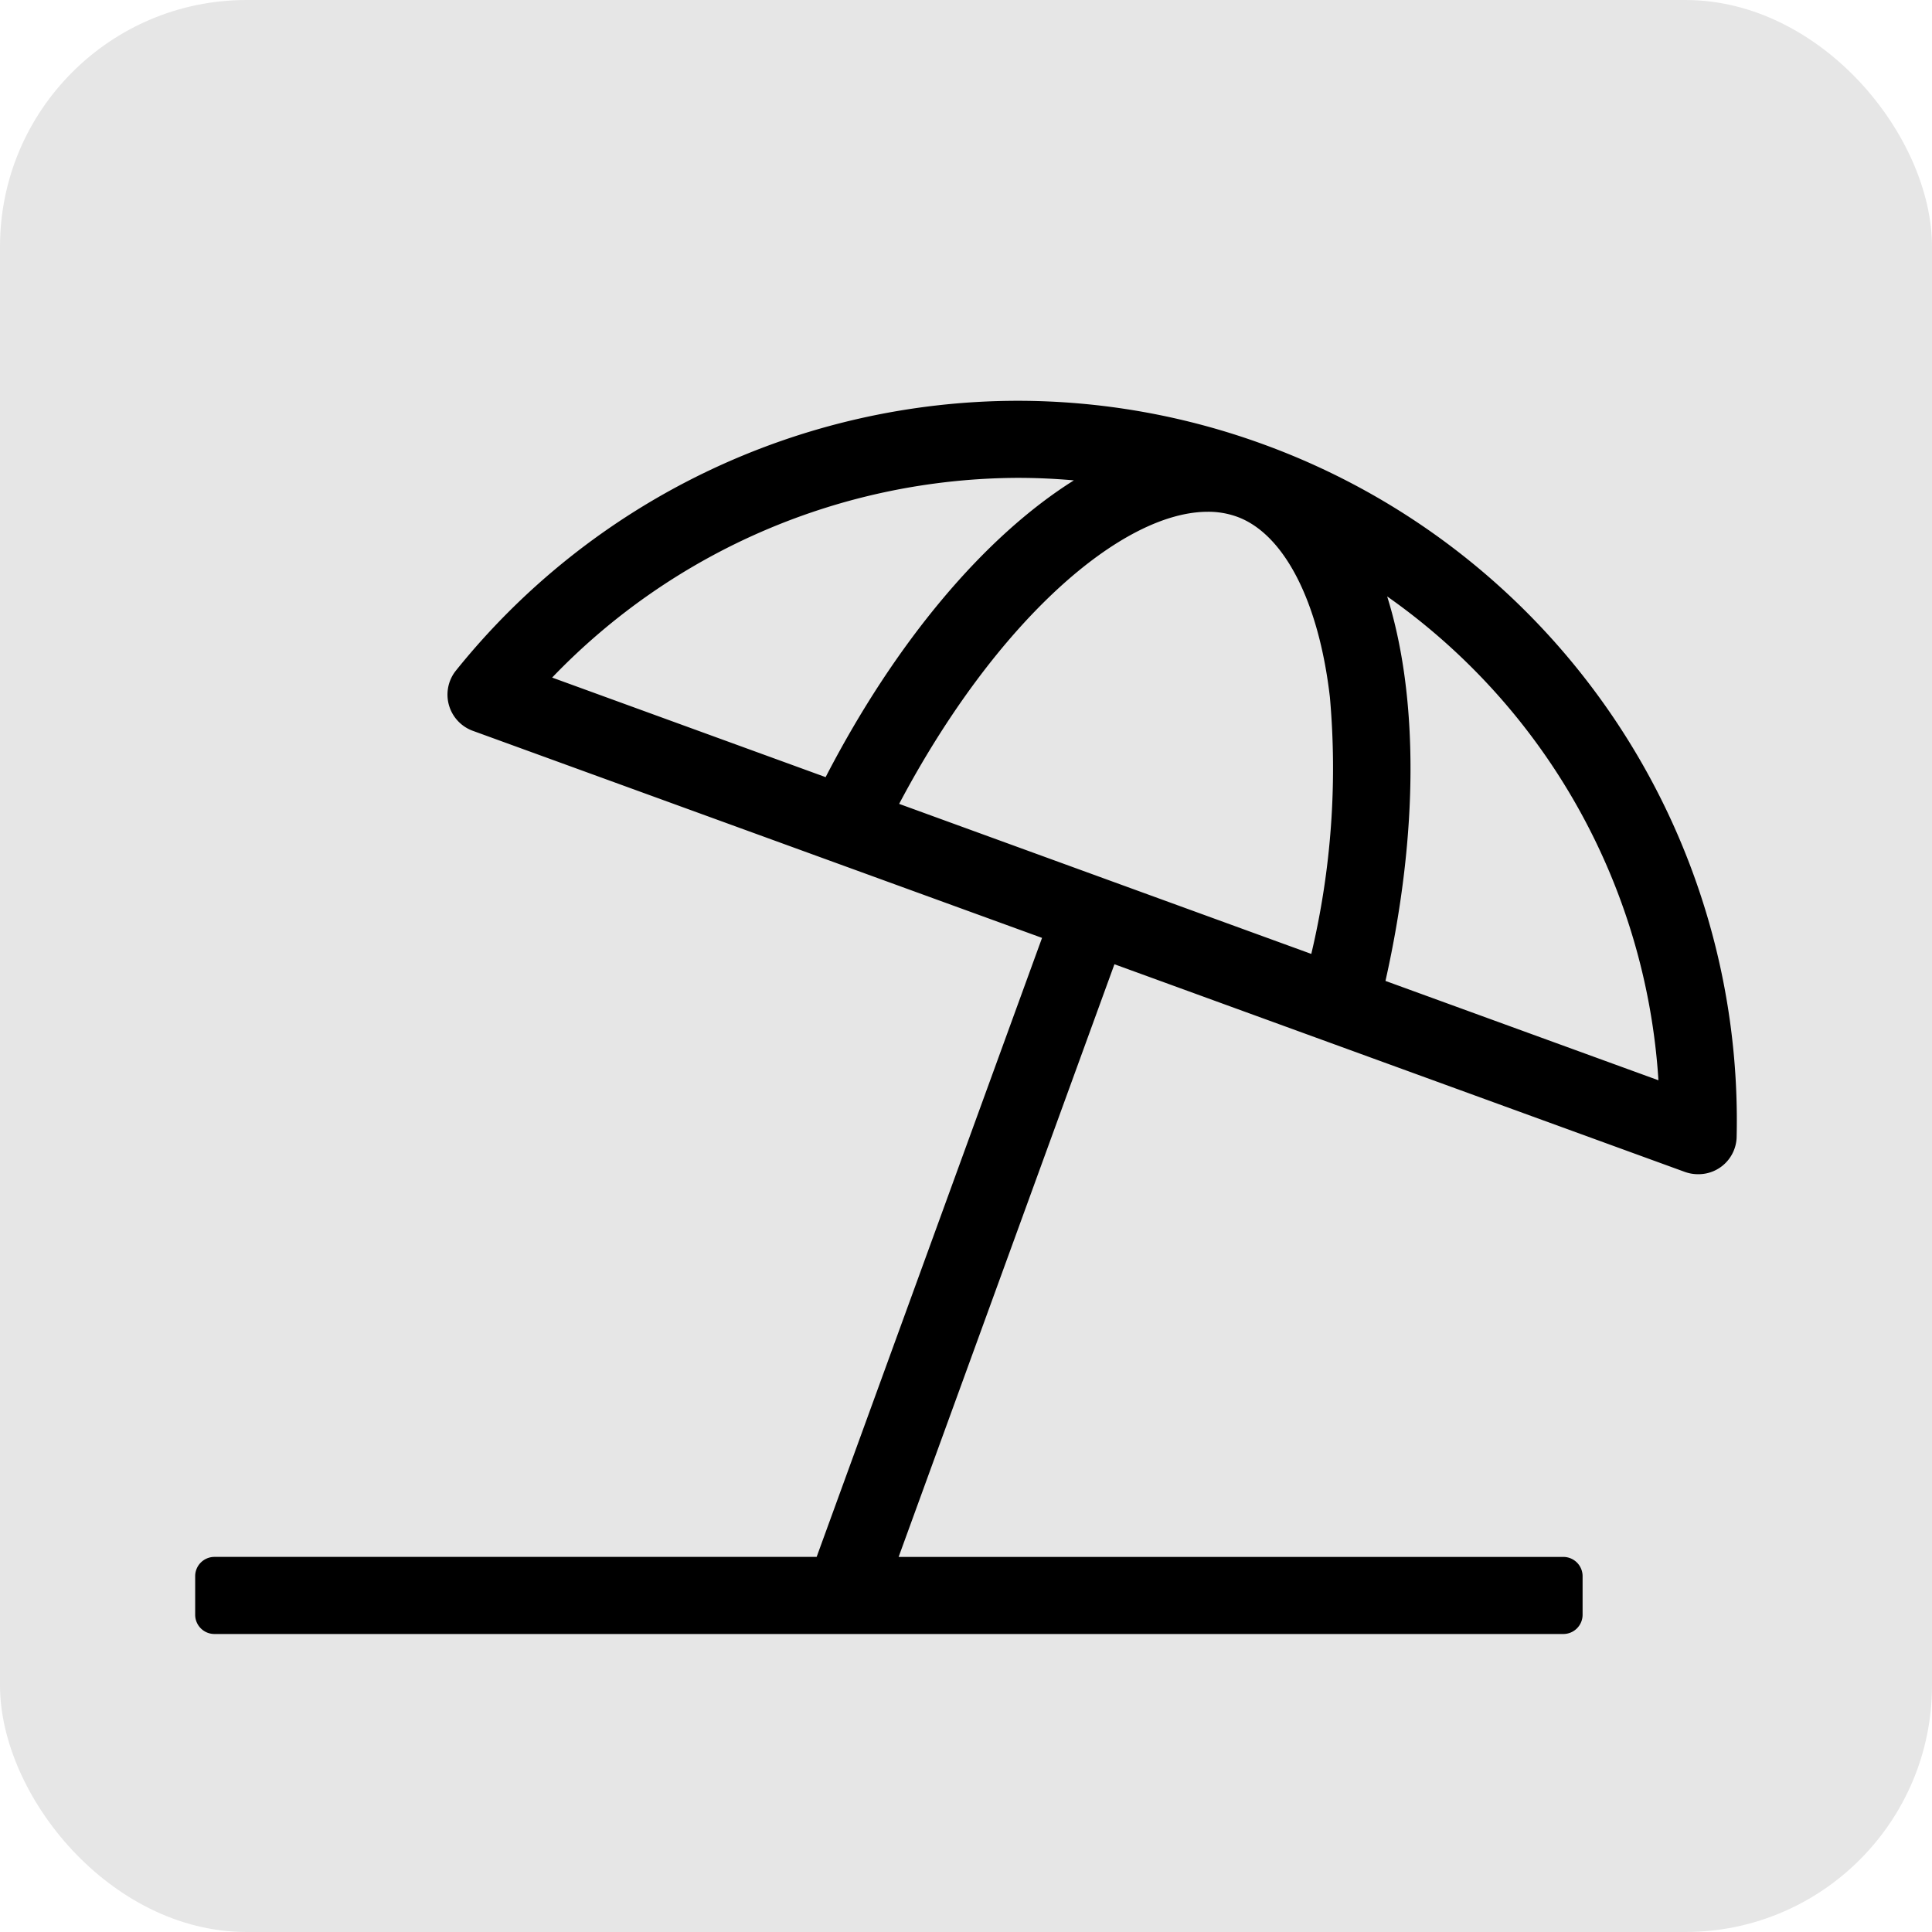
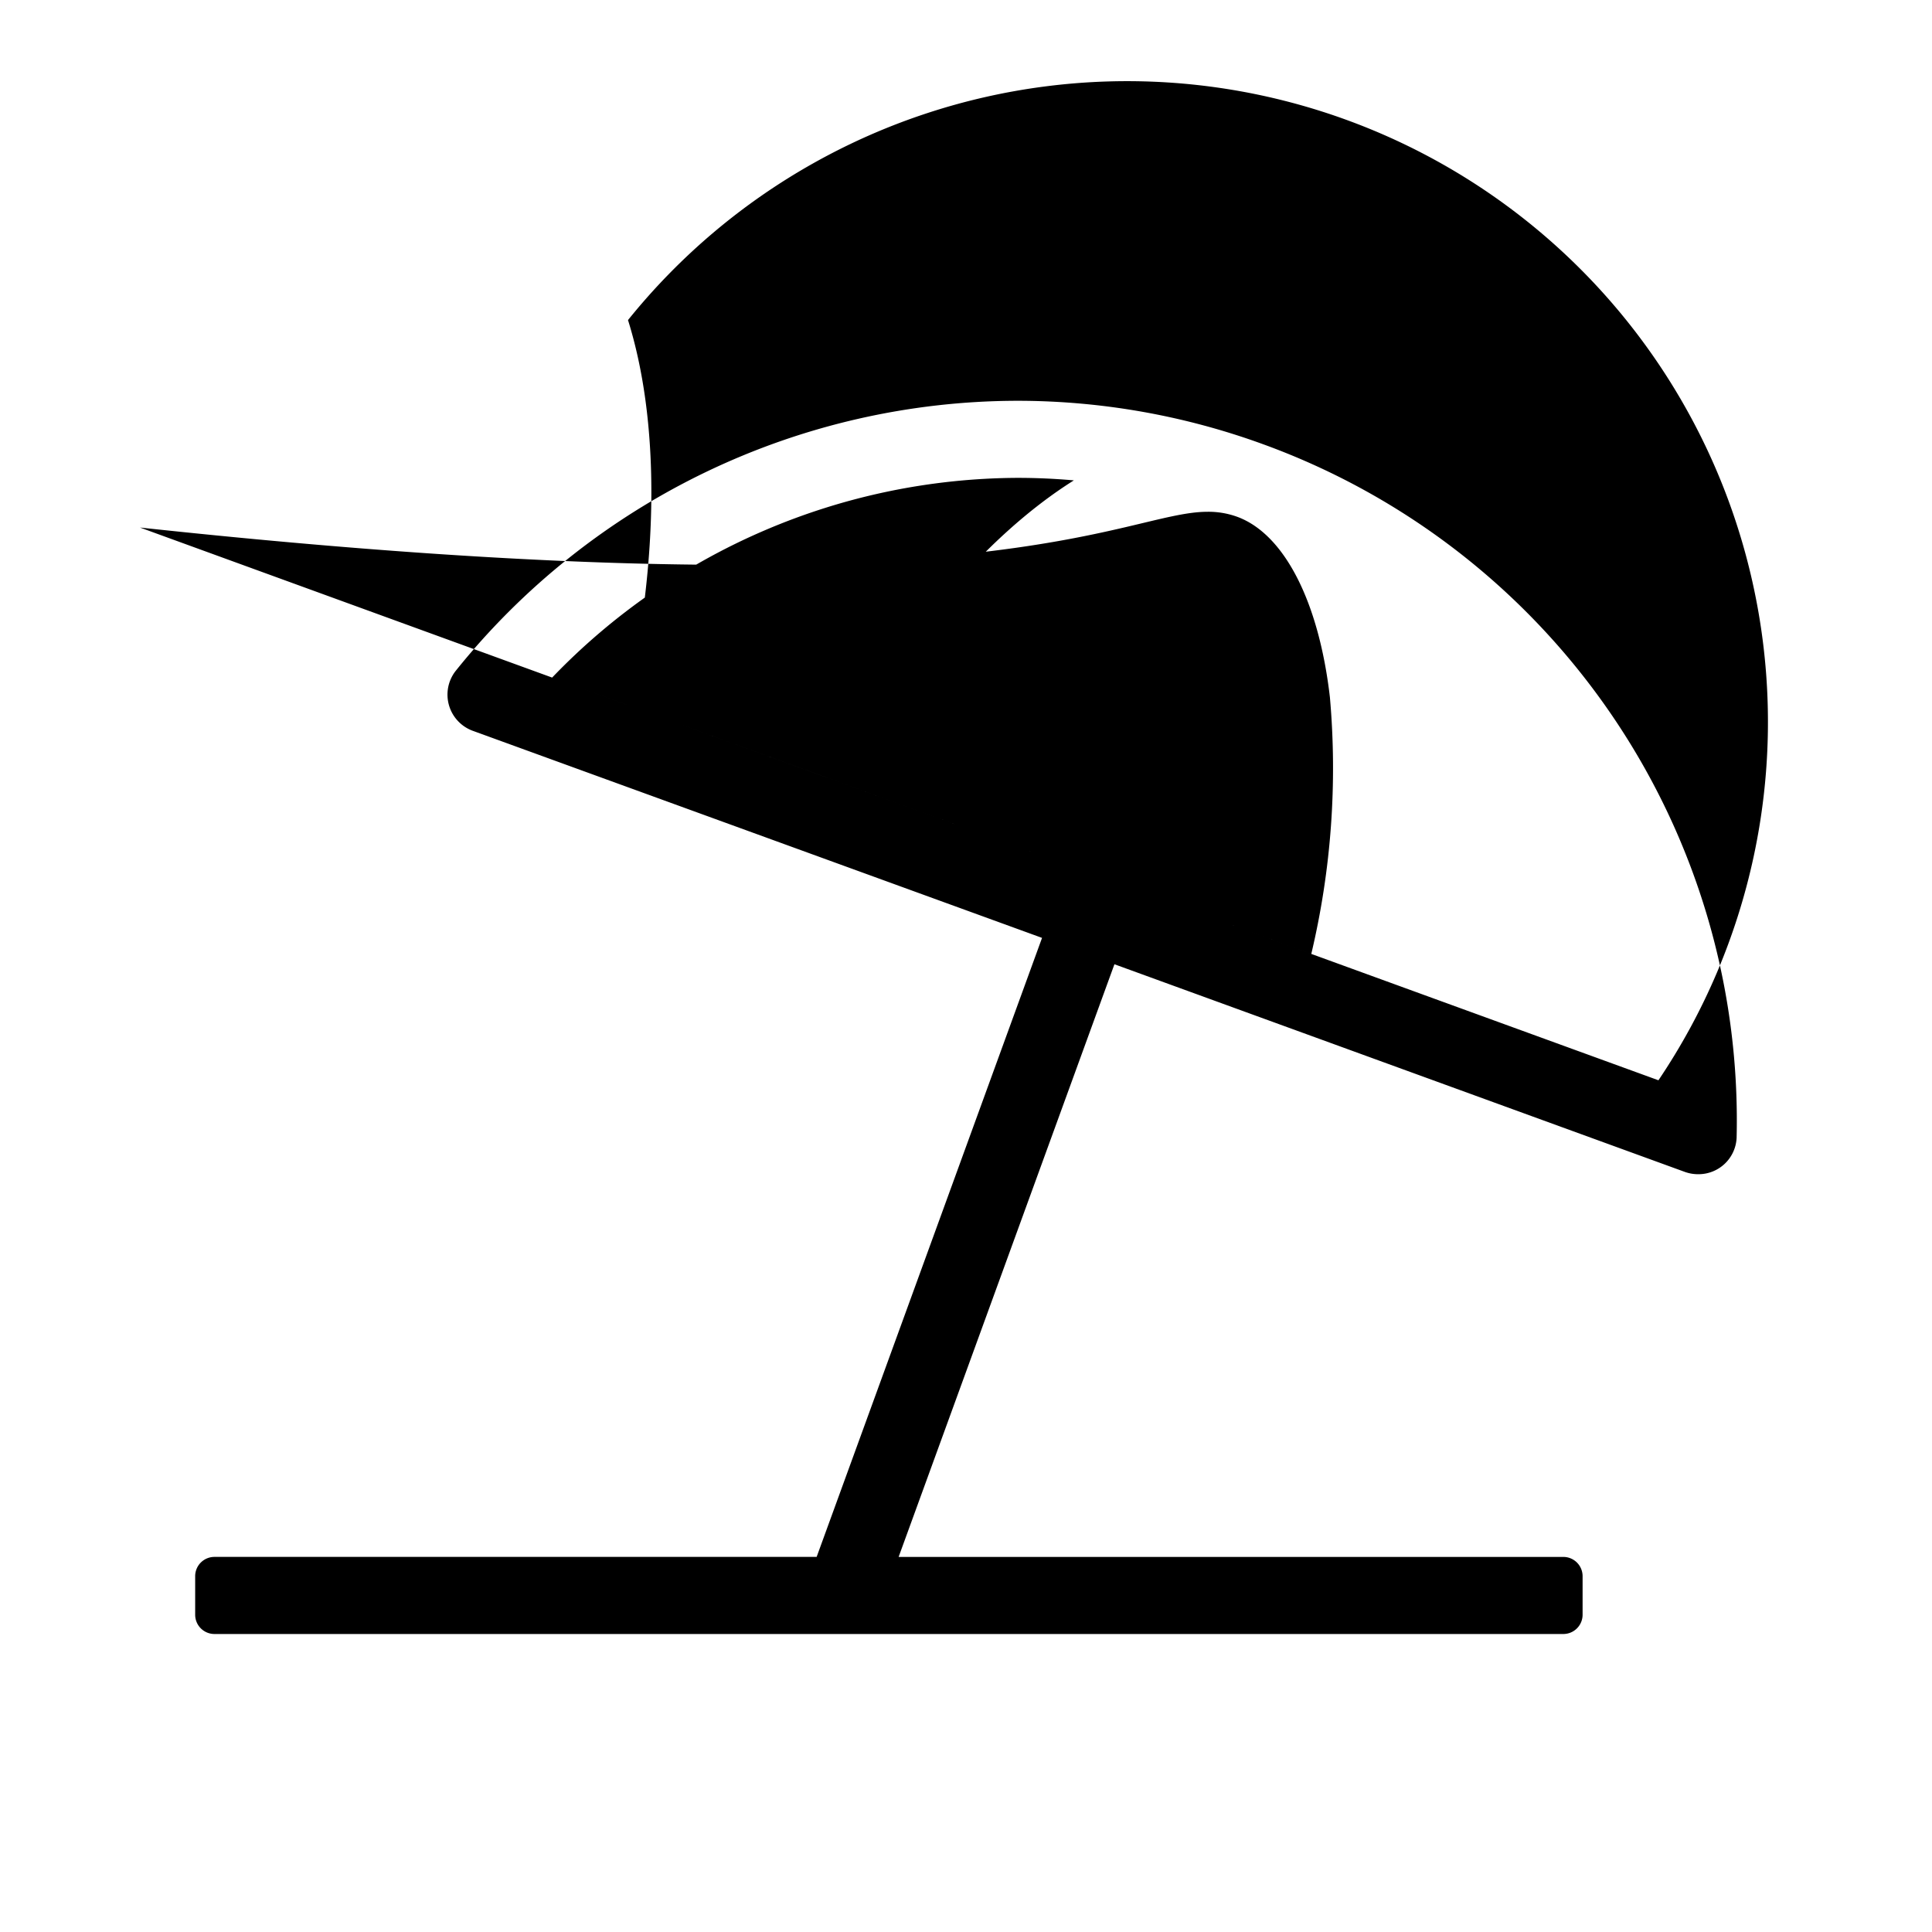
<svg xmlns="http://www.w3.org/2000/svg" width="94" height="94" viewBox="0 0 94 94">
  <defs>
    <style>.a{fill:#e6e6e6;}.b{stroke:rgba(0,0,0,0);}</style>
  </defs>
  <g transform="translate(-748 -4050)">
-     <rect class="a" width="94" height="94" rx="12" transform="translate(748 4050)" />
-     <path class="b" d="M14.47-50.381A34.9,34.9,0,0,0,2.509-52.5,35.1,35.1,0,0,0-24.847-39.336a1.874,1.874,0,0,0,.87,2.9L3.7-26.368-7.267,3.75h-29.3a.937.937,0,0,0-.937.938V6.563a.937.937,0,0,0,.938.938H29.063A.937.937,0,0,0,30,6.563V4.688a.937.937,0,0,0-.937-.937H-3.278l10.5-28.836,27.744,10.1a1.882,1.882,0,0,0,.648.115,1.856,1.856,0,0,0,1.88-1.774A35.006,35.006,0,0,0,14.47-50.381ZM-20.136-39.033A31.558,31.558,0,0,1,2.51-48.75q1.373,0,2.738.122C.927-45.914-3.4-40.821-6.83-34.189ZM16.8-25.588l-20.053-7.3C1.487-41.844,7.6-47.1,11.766-47.1a4.1,4.1,0,0,1,1.421.241c2.292.834,3.981,4.12,4.519,8.789A39.155,39.155,0,0,1,16.8-25.588Zm3.609,1.314c1.621-7.215,1.6-13.861.082-18.708A31.179,31.179,0,0,1,33.69-19.44Z" transform="translate(795 4122)" />
+     <path class="b" d="M14.47-50.381A34.9,34.9,0,0,0,2.509-52.5,35.1,35.1,0,0,0-24.847-39.336a1.874,1.874,0,0,0,.87,2.9L3.7-26.368-7.267,3.75h-29.3a.937.937,0,0,0-.937.938V6.563a.937.937,0,0,0,.938.938H29.063A.937.937,0,0,0,30,6.563V4.688a.937.937,0,0,0-.937-.937H-3.278l10.5-28.836,27.744,10.1a1.882,1.882,0,0,0,.648.115,1.856,1.856,0,0,0,1.88-1.774A35.006,35.006,0,0,0,14.47-50.381ZM-20.136-39.033A31.558,31.558,0,0,1,2.51-48.75q1.373,0,2.738.122C.927-45.914-3.4-40.821-6.83-34.189Zl-20.053-7.3C1.487-41.844,7.6-47.1,11.766-47.1a4.1,4.1,0,0,1,1.421.241c2.292.834,3.981,4.12,4.519,8.789A39.155,39.155,0,0,1,16.8-25.588Zm3.609,1.314c1.621-7.215,1.6-13.861.082-18.708A31.179,31.179,0,0,1,33.69-19.44Z" transform="translate(795 4122)" />
  </g>
</svg>